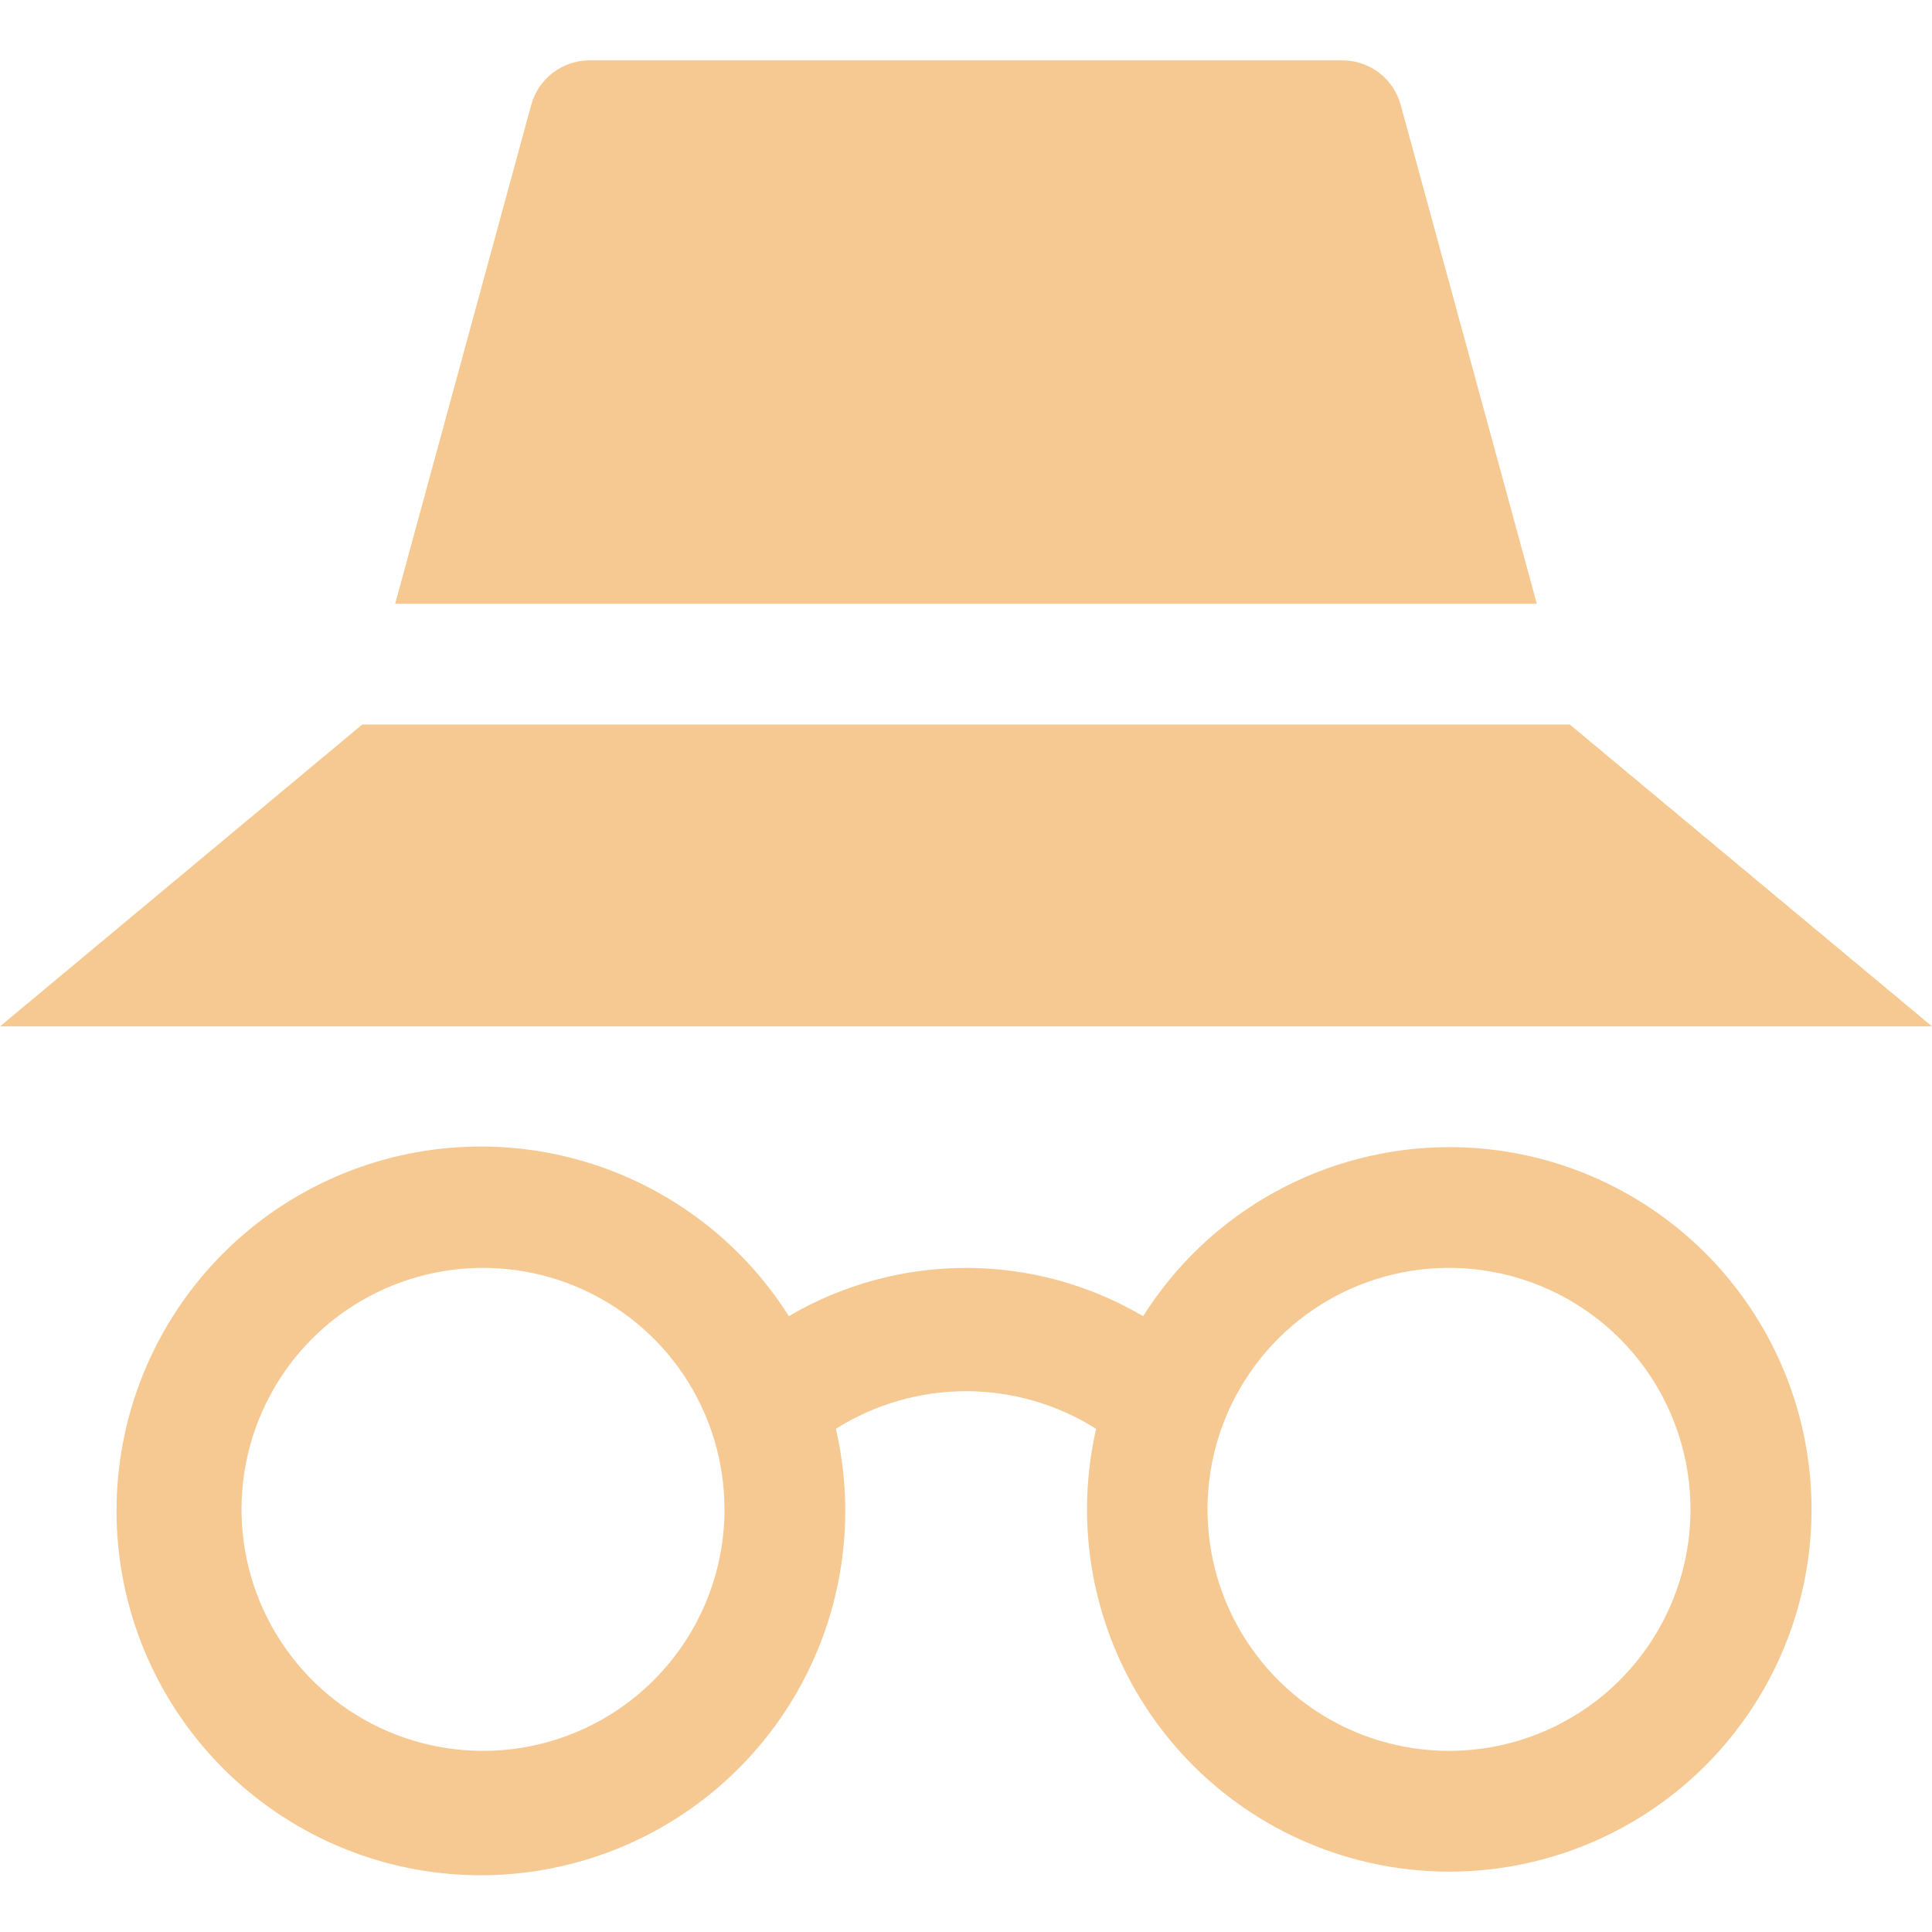
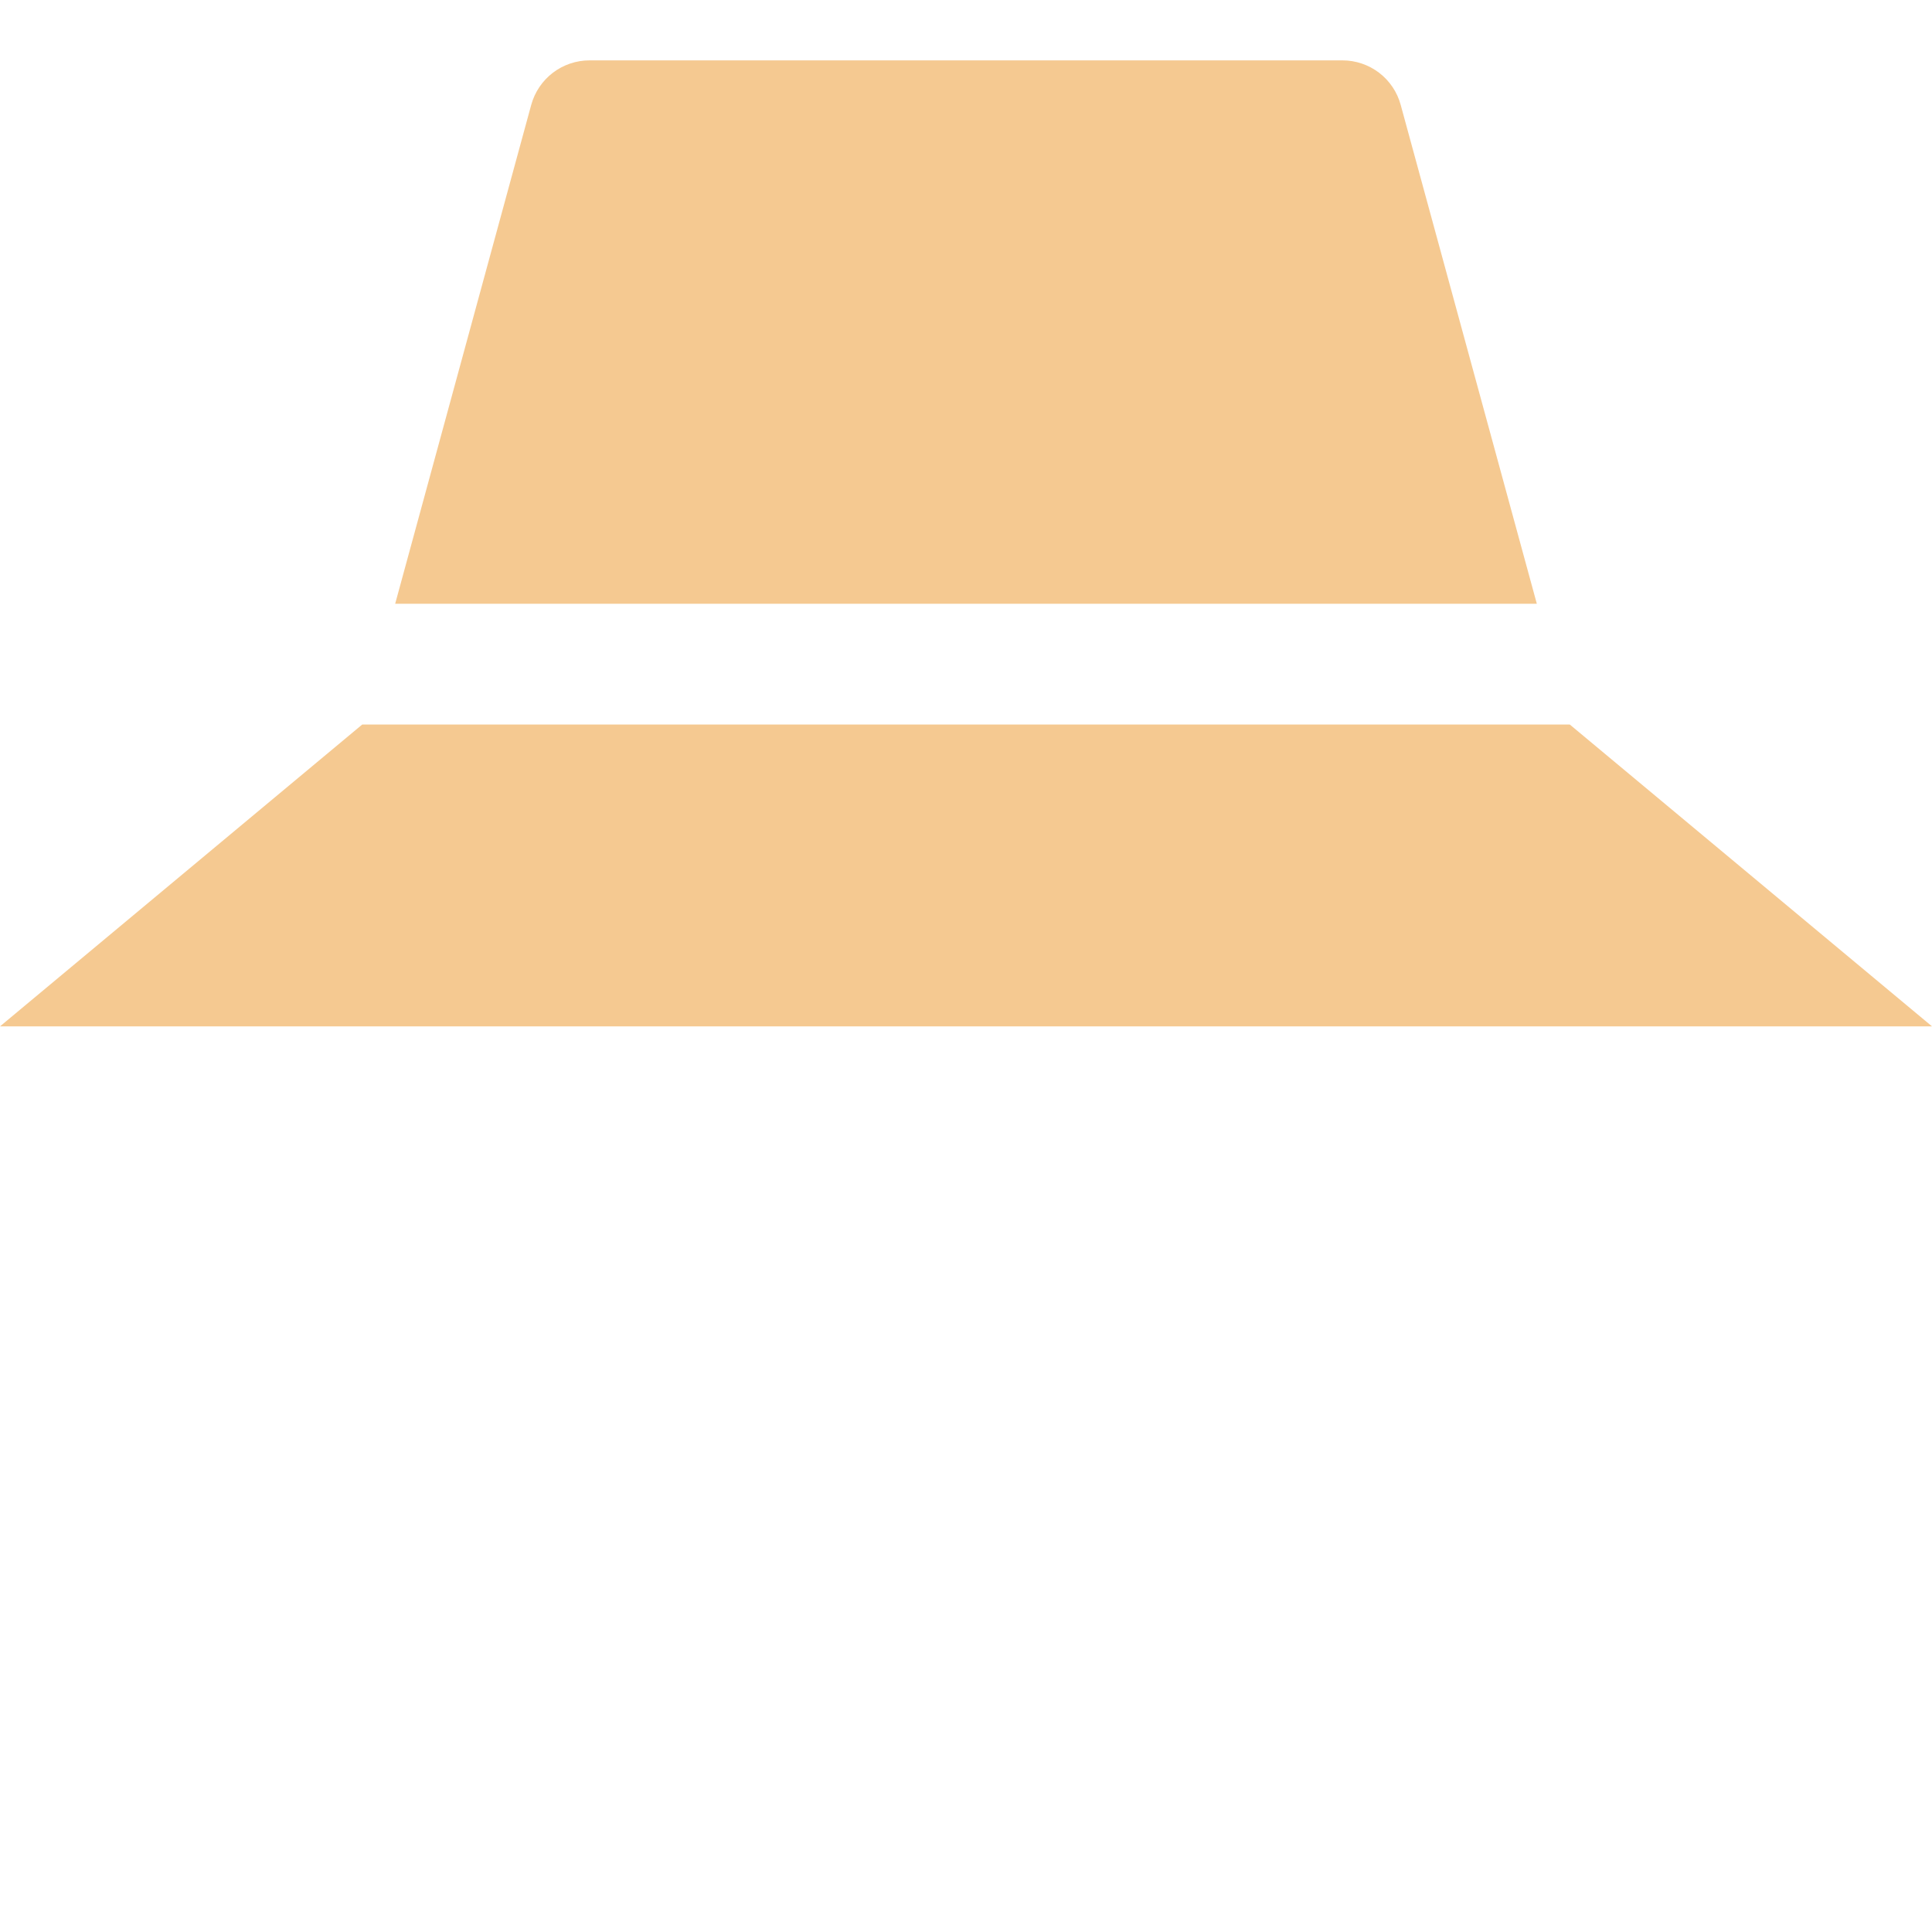
<svg xmlns="http://www.w3.org/2000/svg" width="48" height="48" viewBox="0 0 48 48" fill="none">
  <path d="M0 25.5H48L39 18H9L0 25.5Z" fill="#F5C991" />
-   <path d="M36 28.5C34.482 28.502 32.989 28.889 31.66 29.623C30.332 30.357 29.211 31.416 28.401 32.7C27.067 31.915 25.548 31.501 24 31.501C22.452 31.501 20.933 31.915 19.599 32.7C18.386 30.782 16.498 29.389 14.307 28.798C12.116 28.207 9.783 28.459 7.77 29.507C5.757 30.554 4.211 32.319 3.437 34.452C2.664 36.585 2.72 38.931 3.594 41.025C4.468 43.119 6.097 44.808 8.157 45.758C10.218 46.709 12.56 46.85 14.72 46.155C16.881 45.46 18.701 43.979 19.821 42.005C20.941 40.032 21.279 37.71 20.767 35.499C21.735 34.888 22.856 34.564 24 34.564C25.144 34.564 26.265 34.888 27.233 35.499C26.817 37.319 26.979 39.222 27.693 40.946C28.408 42.67 29.641 44.13 31.222 45.122C32.802 46.114 34.652 46.591 36.516 46.486C38.379 46.38 40.163 45.698 41.622 44.534C43.081 43.369 44.141 41.78 44.657 39.986C45.172 38.193 45.118 36.283 44.5 34.522C43.883 32.761 42.733 31.235 41.21 30.156C39.687 29.077 37.866 28.498 36 28.5ZM12 43.5C10.813 43.5 9.653 43.148 8.667 42.489C7.68 41.83 6.911 40.892 6.457 39.796C6.003 38.7 5.884 37.493 6.115 36.329C6.347 35.166 6.918 34.096 7.757 33.257C8.596 32.418 9.666 31.847 10.829 31.615C11.993 31.384 13.2 31.503 14.296 31.957C15.392 32.411 16.329 33.18 16.989 34.166C17.648 35.153 18 36.313 18 37.5C18 39.091 17.368 40.617 16.243 41.743C15.117 42.868 13.591 43.5 12 43.5ZM36 43.5C34.813 43.5 33.653 43.148 32.667 42.489C31.68 41.83 30.911 40.892 30.457 39.796C30.003 38.7 29.884 37.493 30.115 36.329C30.347 35.166 30.918 34.096 31.757 33.257C32.596 32.418 33.666 31.847 34.829 31.615C35.993 31.384 37.2 31.503 38.296 31.957C39.392 32.411 40.33 33.18 40.989 34.166C41.648 35.153 42 36.313 42 37.5C42 39.091 41.368 40.617 40.243 41.743C39.117 42.868 37.591 43.5 36 43.5Z" fill="#F5C991" />
  <path d="M38.182 15L34.8 2.606C34.714 2.288 34.525 2.008 34.264 1.808C34.003 1.609 33.683 1.5 33.354 1.5H14.646C14.317 1.5 13.997 1.608 13.735 1.808C13.474 2.008 13.285 2.288 13.198 2.606L9.818 15H38.182Z" fill="#F5C991" />
</svg>